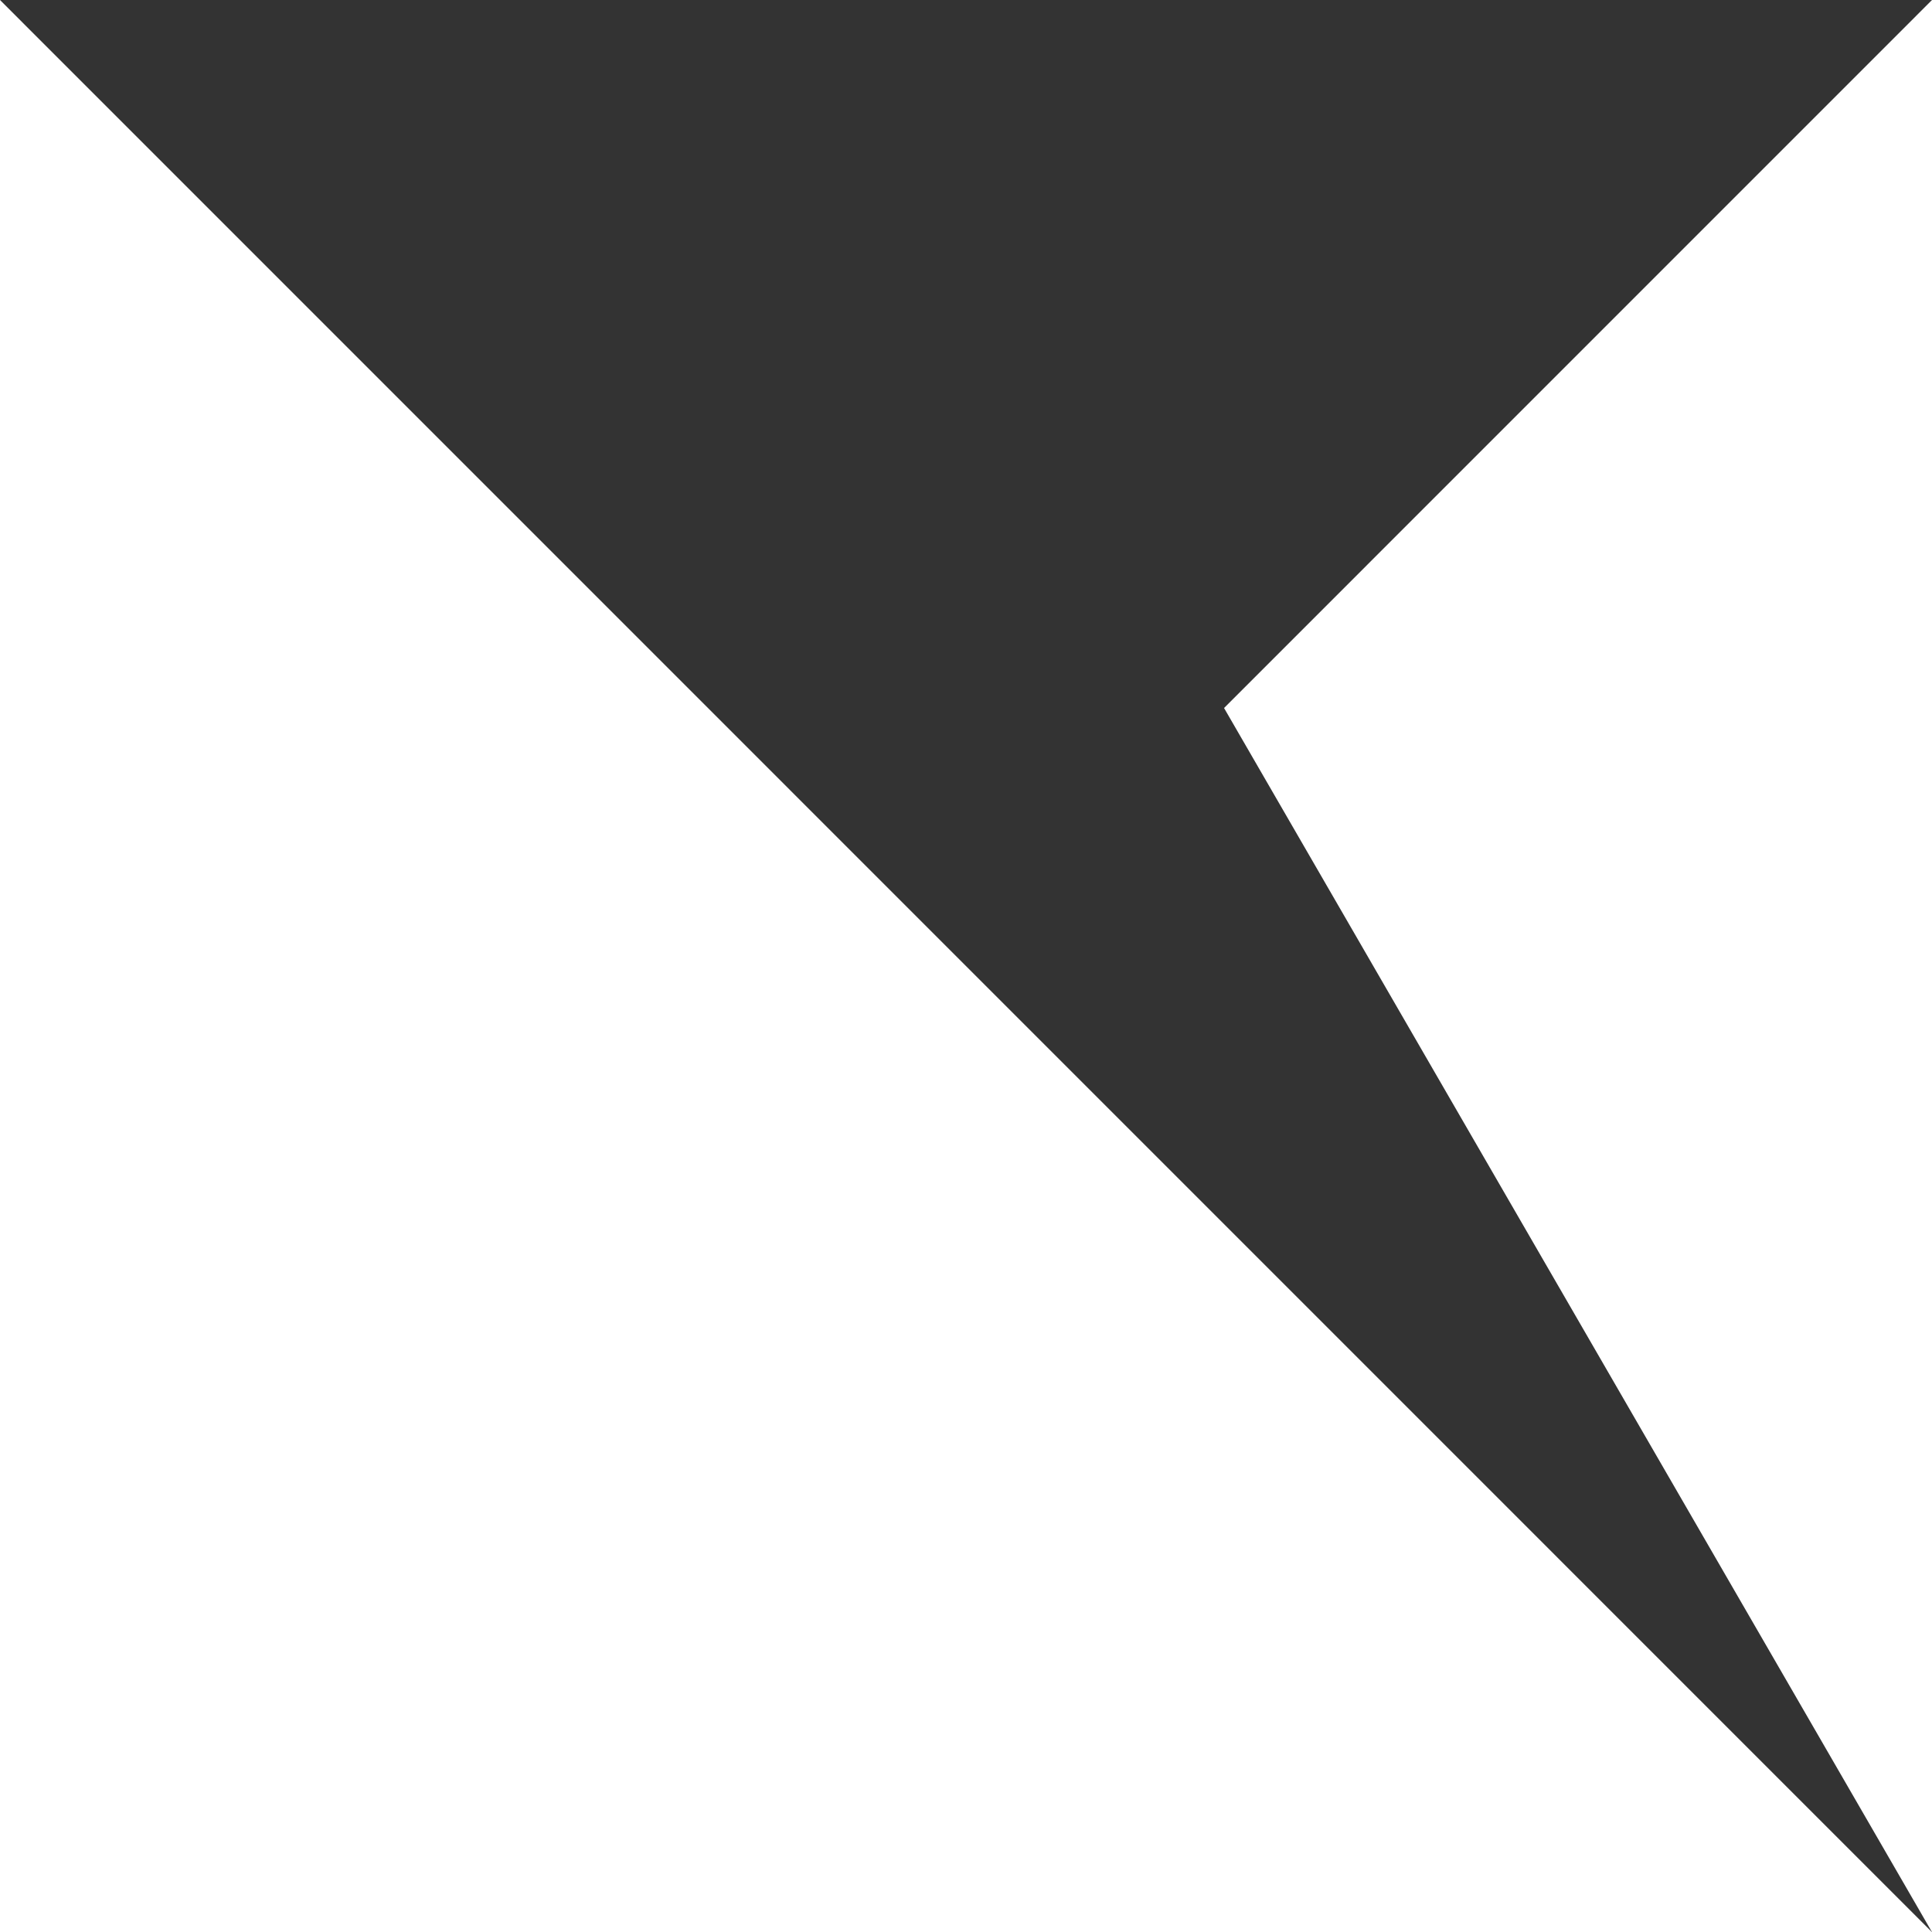
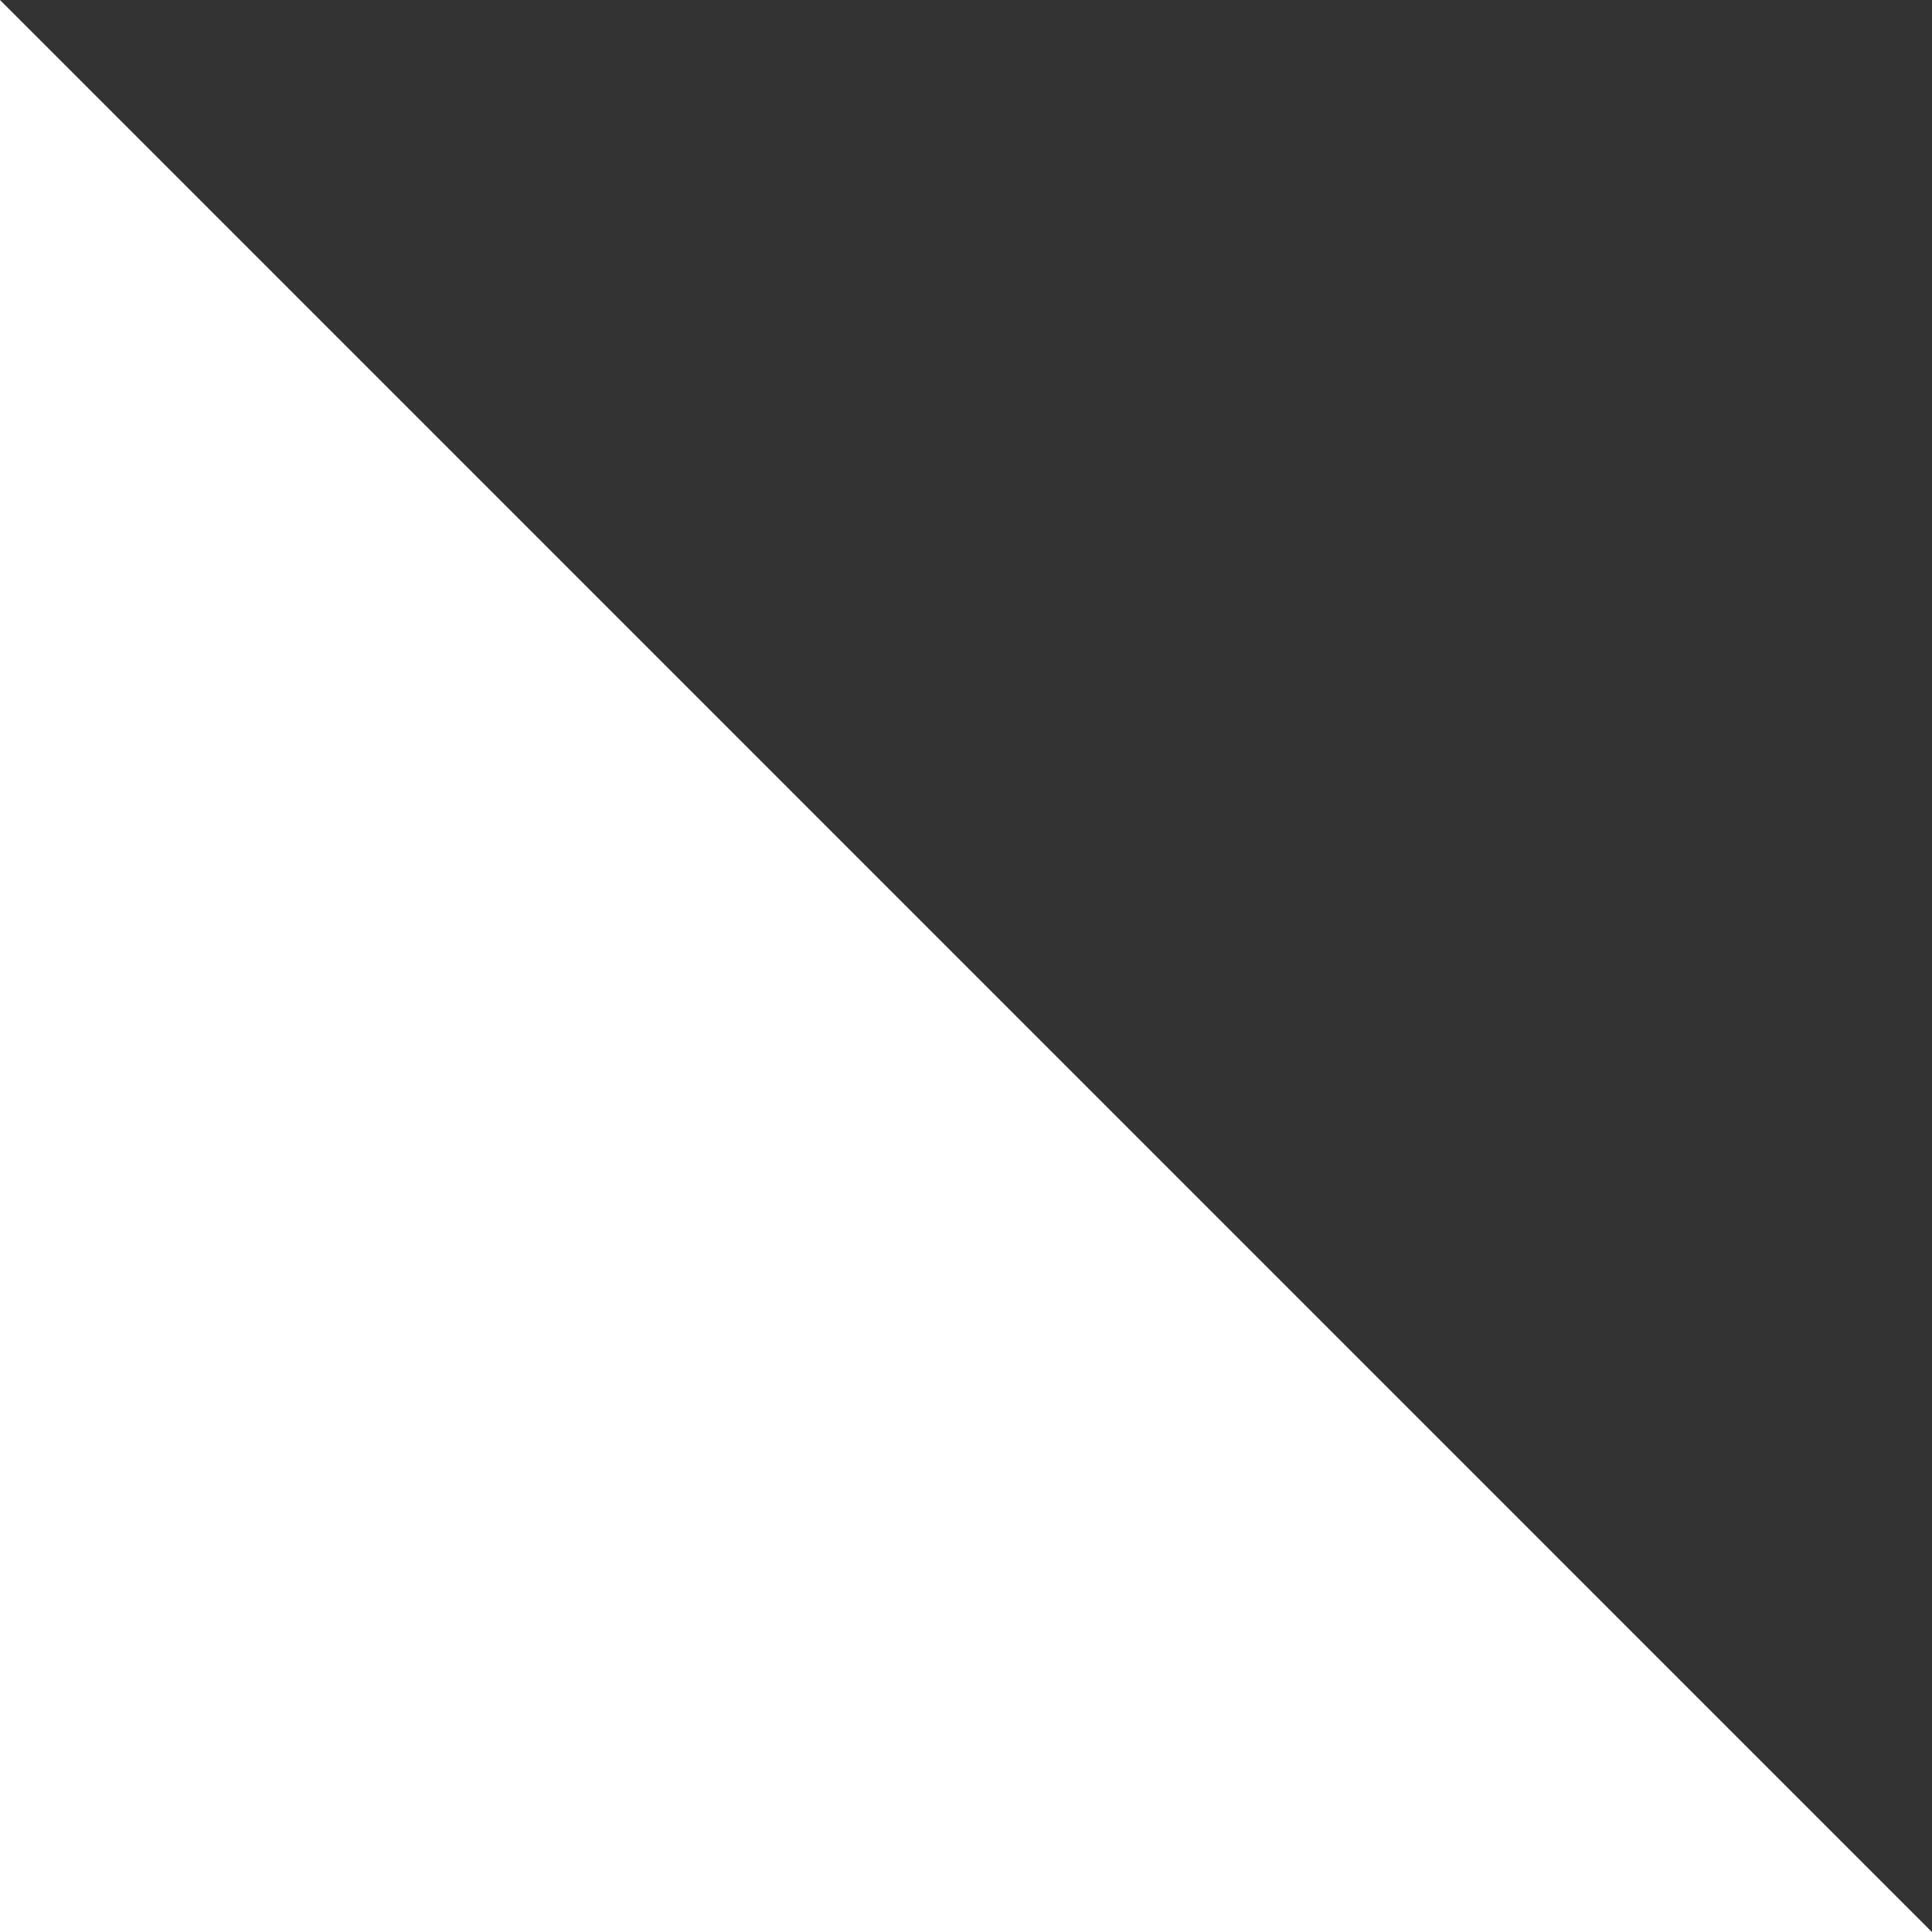
<svg xmlns="http://www.w3.org/2000/svg" width="30" height="30" viewBox="0 0 30 30" fill="none">
  <rect x="0" y="0" width="30" height="30" fill="#333333" stroke="none" />
  <g clip-path="url(#clip0_307_20)">
    <path d="M0 0V30.002H30L0 0Z" fill="white" />
-     <path d="M30 0V30.002L19.007 10.994L30 0Z" fill="white" />
  </g>
  <defs>
    <clipPath id="clip0_307_20">
      <rect width="30" height="30" fill="white" />
    </clipPath>
  </defs>
</svg>